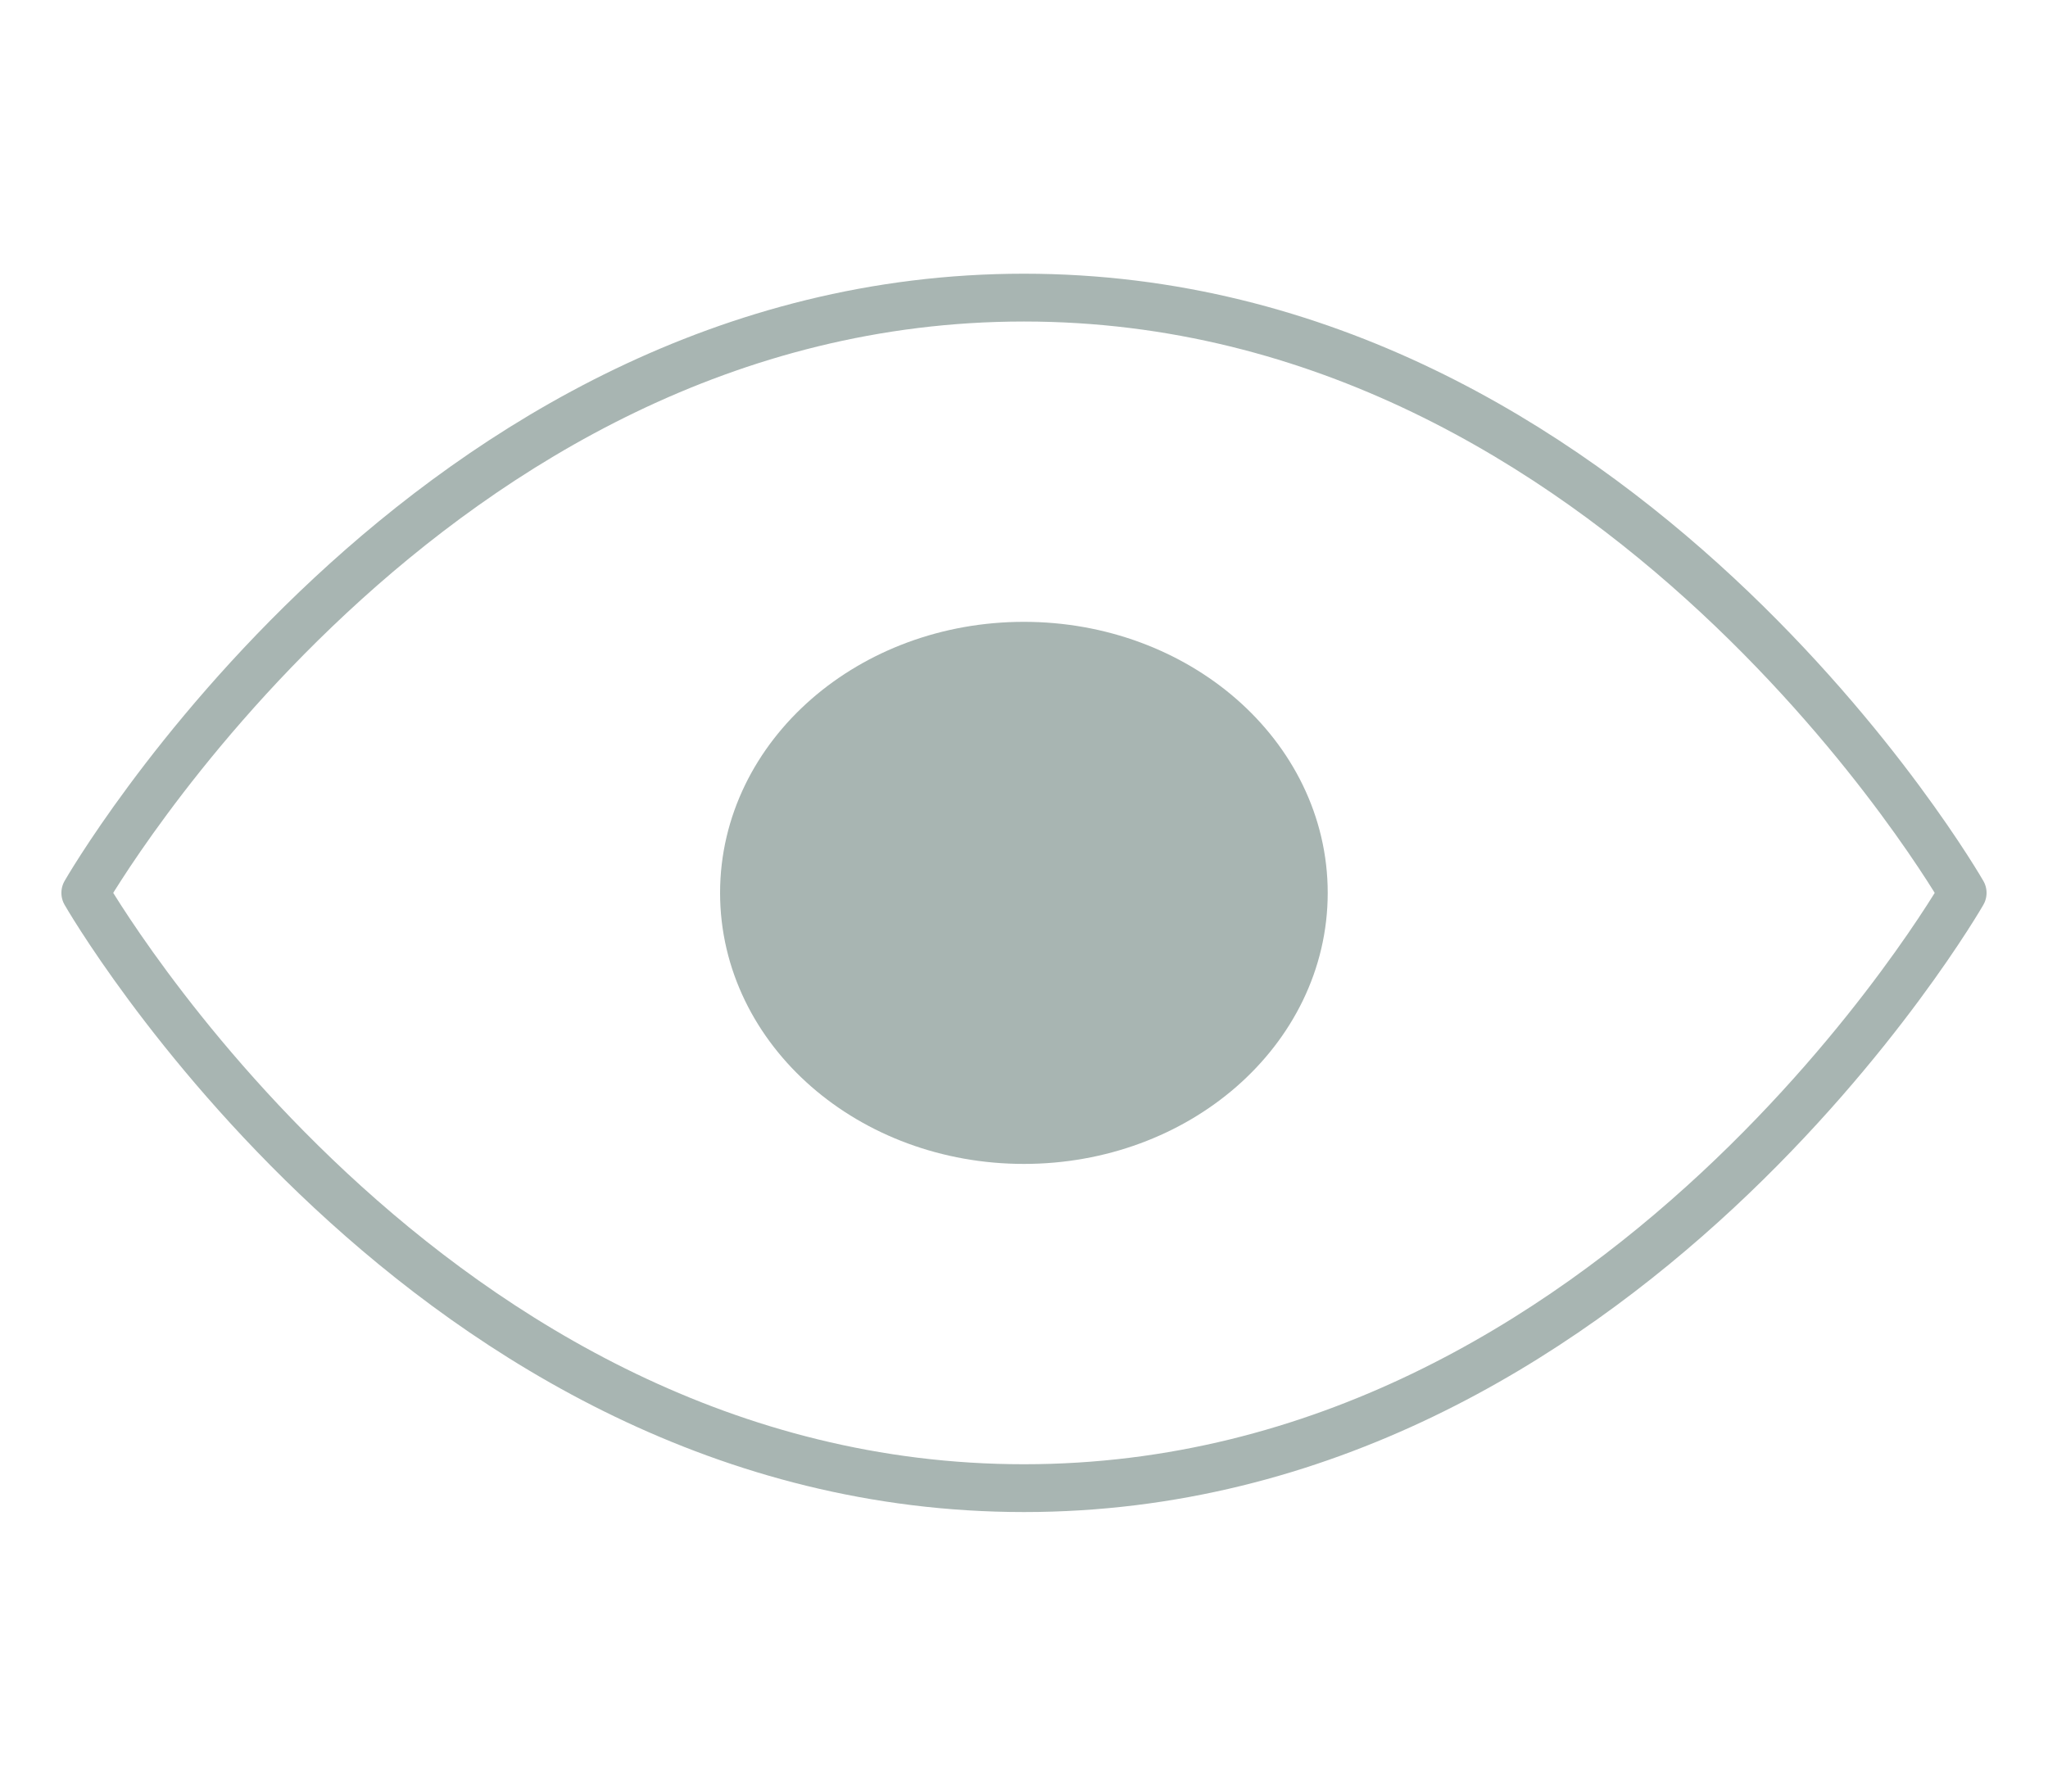
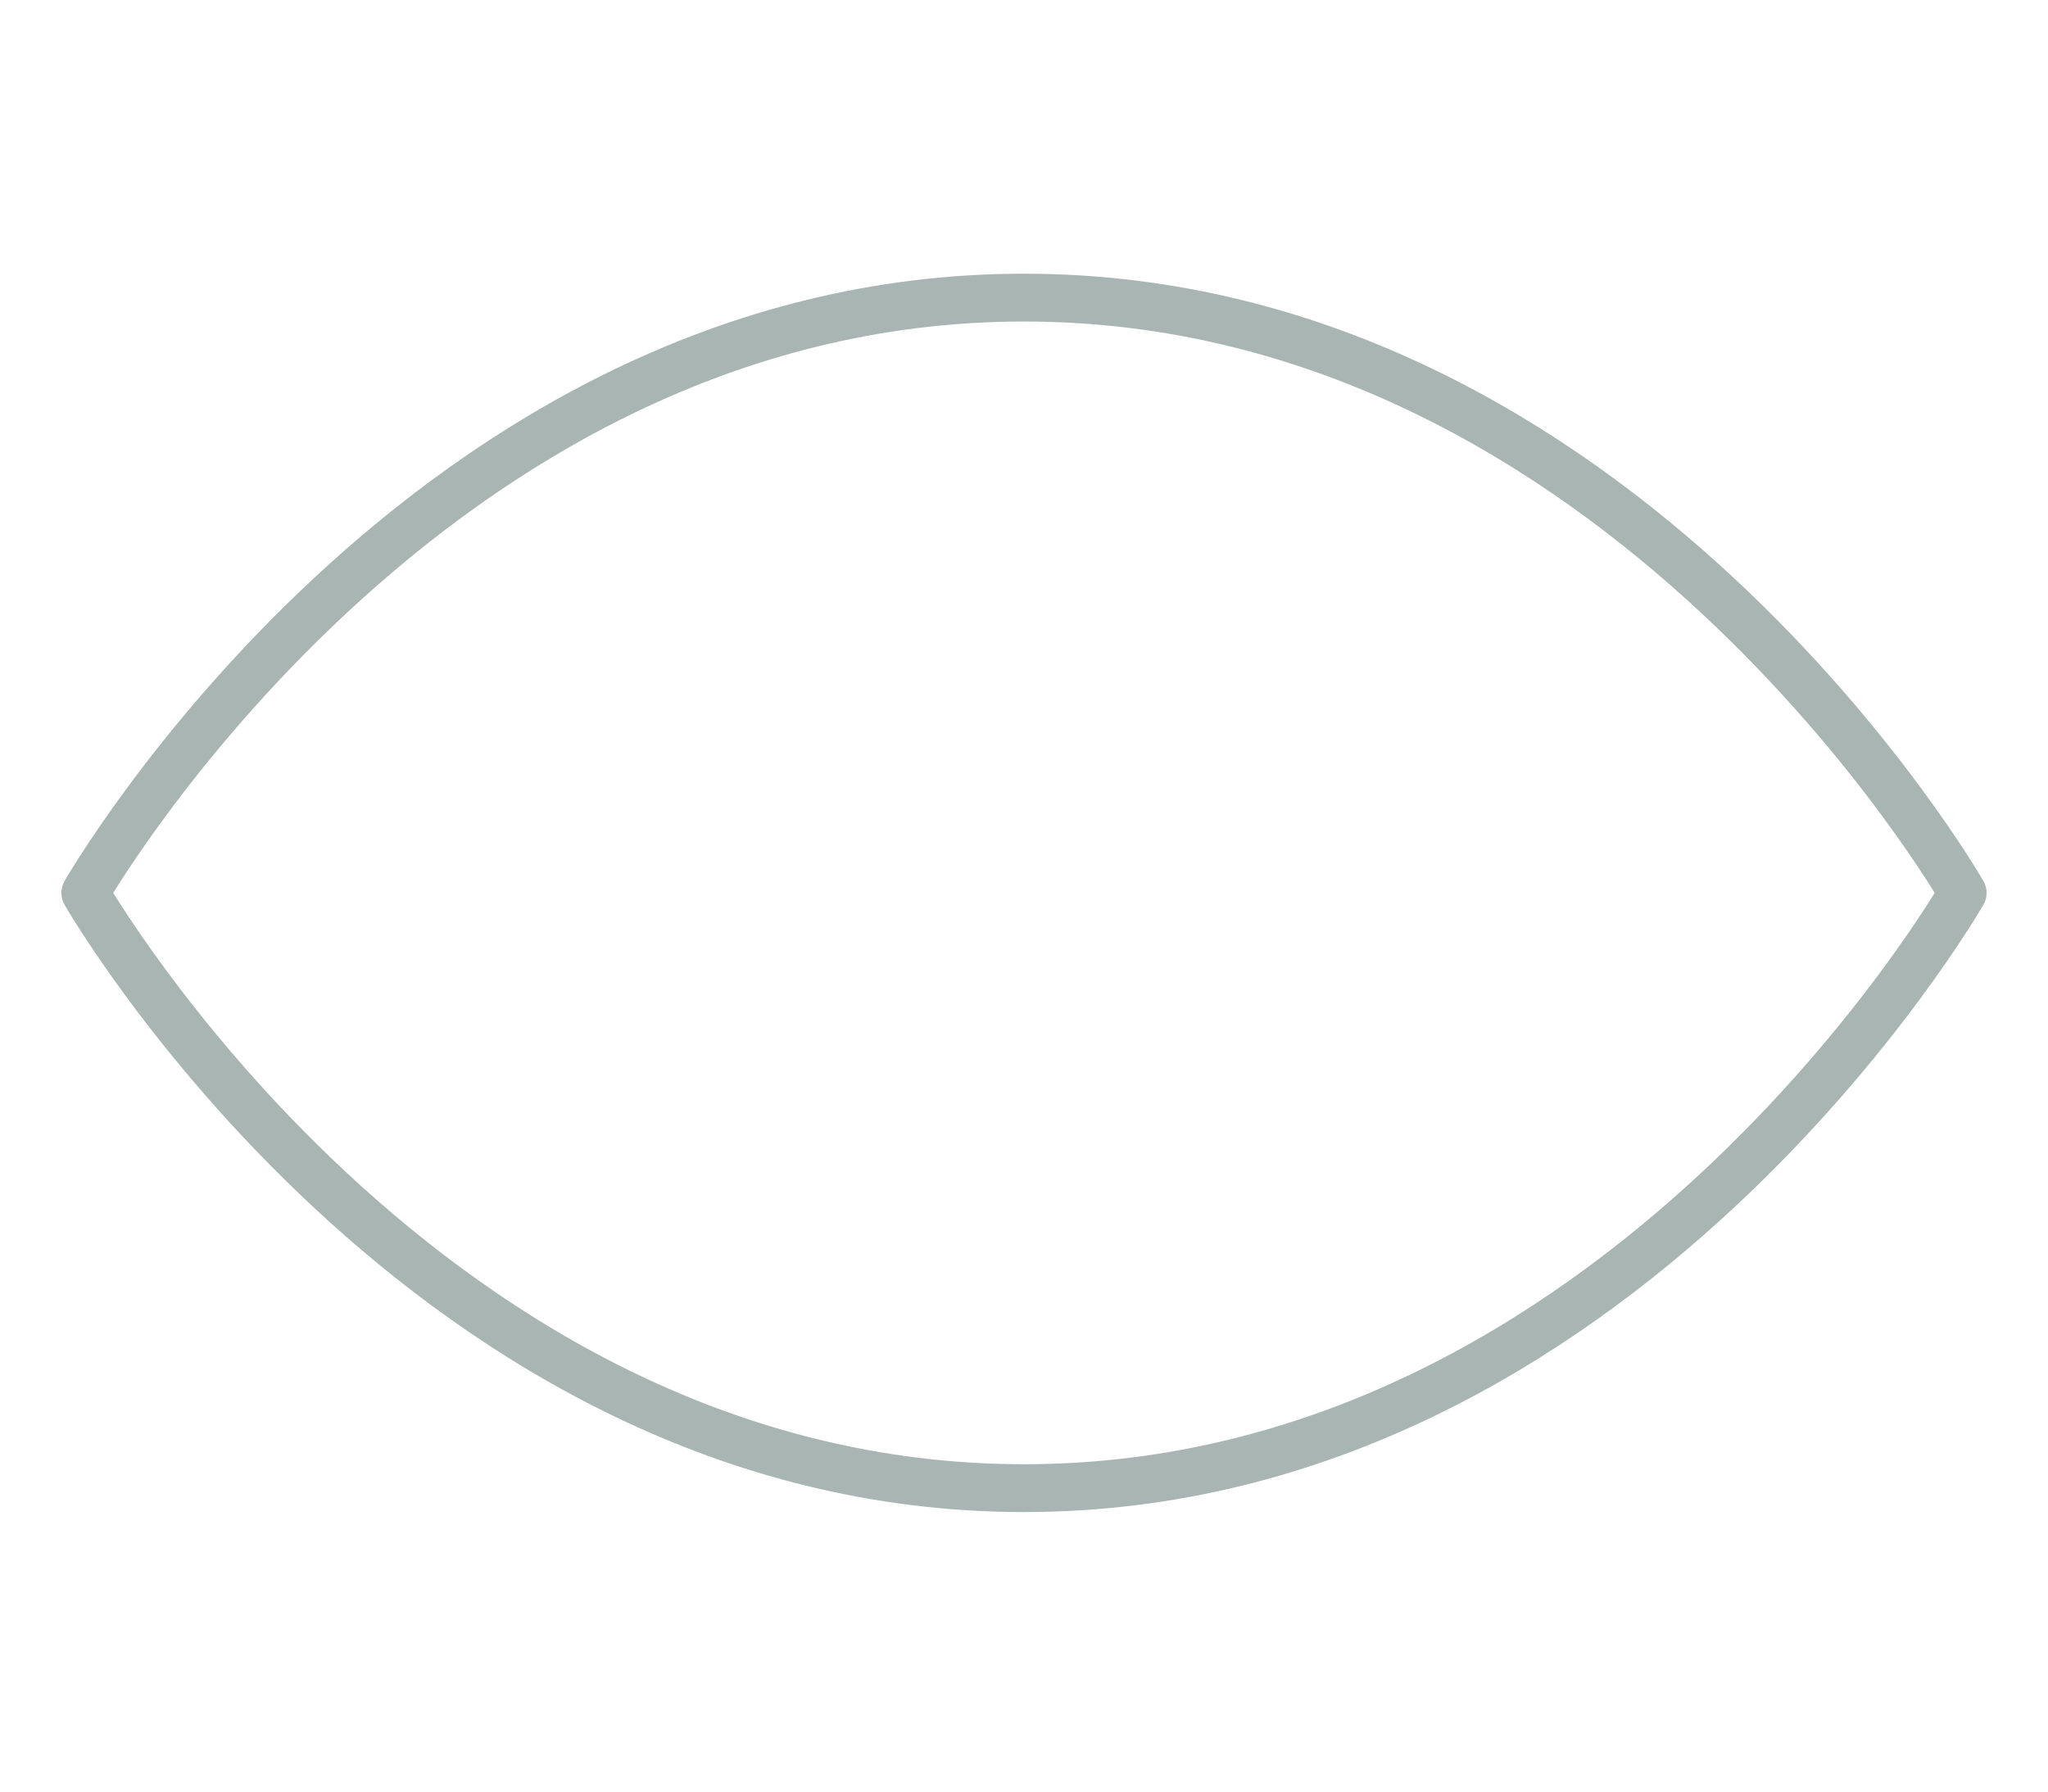
<svg xmlns="http://www.w3.org/2000/svg" width="40" height="35" viewBox="0 0 40 35" fill="none">
  <path d="M1.666 17.443C1.666 17.443 8.333 5.814 19.999 5.814C31.666 5.814 38.333 17.443 38.333 17.443C38.333 17.443 31.666 29.072 19.999 29.072C8.333 29.072 1.666 17.443 1.666 17.443Z" stroke="#A8B5B2" stroke-width="0.934" stroke-linecap="round" stroke-linejoin="round" />
-   <path d="M19.998 21.804C22.759 21.804 24.998 19.852 24.998 17.443C24.998 15.035 22.759 13.082 19.998 13.082C17.237 13.082 14.998 15.035 14.998 17.443C14.998 19.852 17.237 21.804 19.998 21.804Z" fill="#A8B5B2" stroke="#A8B5B2" stroke-width="1.868" stroke-linecap="round" stroke-linejoin="round" />
</svg>